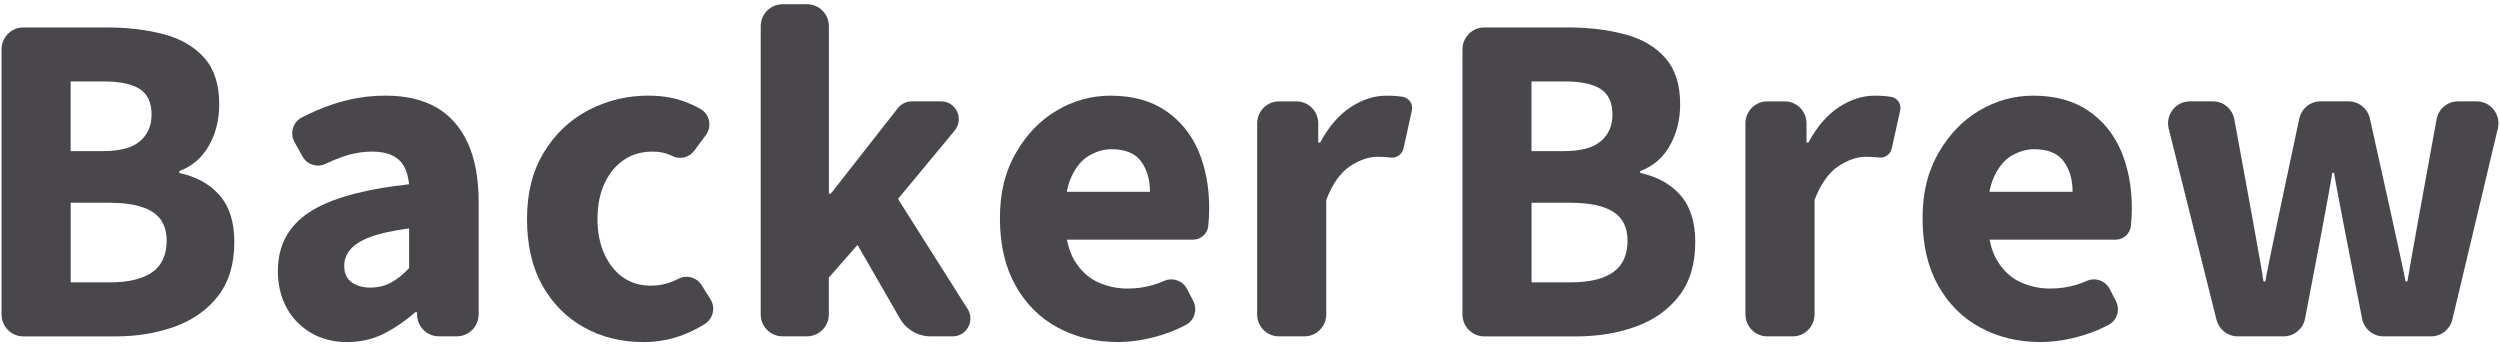
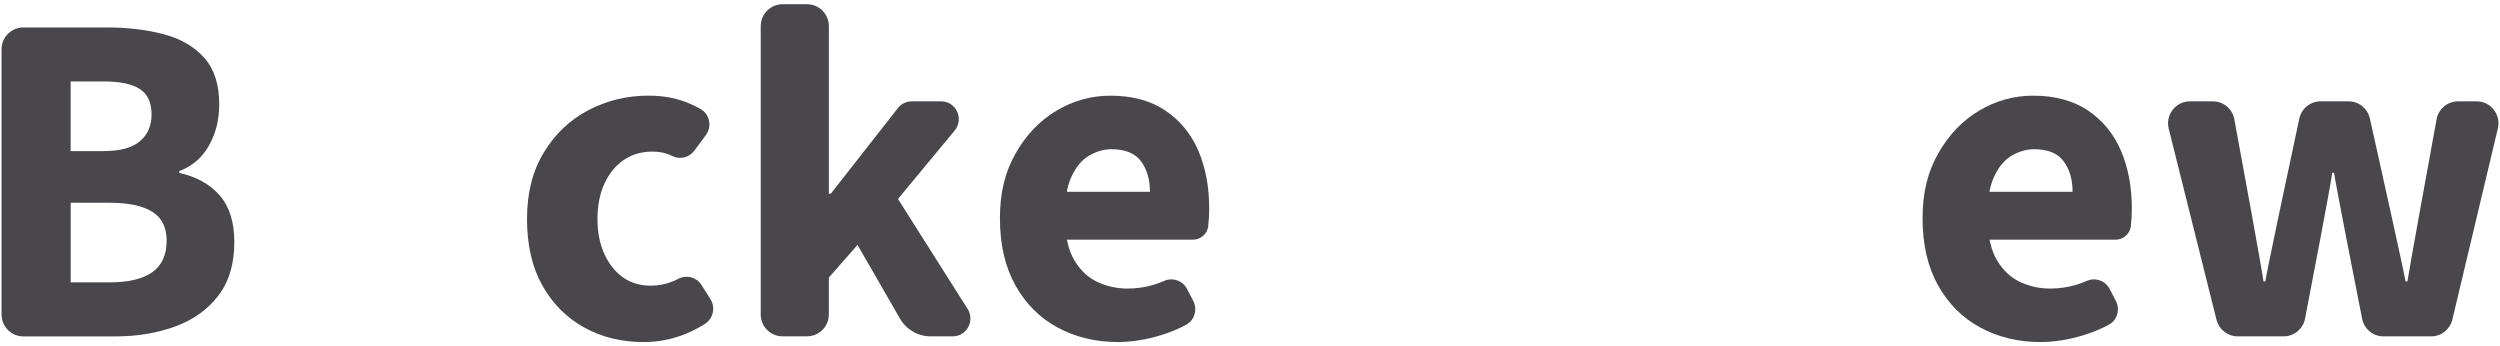
<svg xmlns="http://www.w3.org/2000/svg" width="296" height="41" viewBox="0 0 296 41" fill="none">
  <path d="M0.182 37.226V5.847C0.182 4.409 1.339 3.248 2.761 3.248H12.597C15.123 3.248 17.392 3.521 19.416 4.062C21.439 4.602 23.034 5.54 24.206 6.869C25.377 8.198 25.958 10.019 25.958 12.34C25.958 14.175 25.55 15.807 24.733 17.251C23.915 18.689 22.748 19.691 21.227 20.252V20.475C23.27 20.922 24.865 21.814 26.017 23.139C27.169 24.468 27.745 26.308 27.745 28.665C27.745 31.244 27.115 33.357 25.85 35.004C24.59 36.651 22.891 37.866 20.755 38.65C18.618 39.433 16.255 39.83 13.656 39.83H2.761C1.334 39.83 0.182 38.664 0.182 37.231V37.226ZM8.369 17.891H12.208C14.212 17.891 15.669 17.499 16.58 16.71C17.491 15.927 17.944 14.88 17.944 13.57C17.944 12.147 17.481 11.14 16.55 10.54C15.62 9.939 14.192 9.642 12.263 9.642H8.364V17.886L8.369 17.891ZM8.369 33.431H12.991C15.216 33.431 16.895 33.029 18.032 32.226C19.165 31.422 19.731 30.177 19.731 28.496C19.731 26.923 19.165 25.783 18.032 25.073C16.9 24.364 15.221 24.007 12.991 24.007H8.369V33.431Z" fill="#49474C" />
-   <path d="M41.087 40.5C39.452 40.5 38.015 40.128 36.769 39.379C35.524 38.63 34.569 37.633 33.904 36.378C33.235 35.123 32.9 33.694 32.9 32.087C32.9 29.096 34.126 26.784 36.572 25.157C39.024 23.53 42.977 22.419 48.432 21.819C48.358 21.035 48.171 20.351 47.876 19.771C47.58 19.19 47.112 18.744 46.482 18.426C45.852 18.109 45.055 17.95 44.09 17.95C42.903 17.95 41.722 18.159 40.555 18.565C39.91 18.793 39.241 19.071 38.542 19.399C37.542 19.87 36.351 19.498 35.814 18.526L34.864 16.814C34.288 15.773 34.677 14.453 35.731 13.908C36.312 13.61 36.907 13.327 37.518 13.064C38.817 12.504 40.137 12.072 41.471 11.775C42.805 11.477 44.198 11.323 45.645 11.323C48.018 11.323 50.017 11.78 51.632 12.697C53.246 13.615 54.492 15.009 55.363 16.879C56.235 18.749 56.673 21.105 56.673 23.947V37.221C56.673 38.659 55.516 39.82 54.093 39.82H51.962C50.534 39.82 49.382 38.654 49.382 37.221V36.963H49.16C47.974 38.01 46.728 38.863 45.429 39.517C44.129 40.172 42.682 40.5 41.087 40.5ZM43.873 34.046C44.799 34.046 45.626 33.843 46.349 33.431C47.073 33.02 47.767 32.459 48.437 31.75V27.037C46.507 27.3 44.986 27.638 43.873 28.049C42.761 28.461 41.963 28.957 41.481 29.537C40.998 30.118 40.757 30.763 40.757 31.472C40.757 32.335 41.042 32.98 41.618 33.406C42.194 33.838 42.943 34.051 43.873 34.051V34.046Z" fill="#49474C" />
  <path d="M76.207 40.5C73.573 40.5 71.215 39.919 69.138 38.758C67.06 37.598 65.416 35.946 64.21 33.793C63.004 31.645 62.398 29.017 62.398 25.911C62.398 22.806 63.068 20.217 64.402 18.029C65.736 15.842 67.498 14.175 69.689 13.034C71.88 11.894 74.238 11.323 76.758 11.323C78.466 11.323 79.998 11.596 81.351 12.137C81.932 12.37 82.484 12.638 82.991 12.935C84.054 13.56 84.305 14.999 83.572 15.996L82.203 17.846C81.602 18.654 80.514 18.927 79.618 18.481C79.52 18.431 79.417 18.387 79.318 18.342C78.722 18.079 78.038 17.95 77.26 17.95C75.961 17.95 74.828 18.277 73.864 18.932C72.899 19.587 72.136 20.515 71.579 21.71C71.023 22.905 70.742 24.309 70.742 25.916C70.742 27.523 71.023 28.927 71.579 30.123C72.136 31.318 72.879 32.236 73.805 32.871C74.73 33.506 75.808 33.823 77.034 33.823C77.959 33.823 78.836 33.654 79.653 33.317C79.884 33.223 80.116 33.114 80.337 33C81.302 32.509 82.474 32.821 83.055 33.739L84.118 35.425C84.748 36.422 84.433 37.737 83.439 38.367C82.7 38.833 81.913 39.235 81.071 39.572C79.53 40.187 77.905 40.5 76.197 40.5H76.207Z" fill="#49474C" />
  <path d="M90.07 37.226V3.099C90.07 1.661 91.227 0.5 92.65 0.5H95.559C96.987 0.5 98.139 1.666 98.139 3.099V22.94H98.36L106.306 12.802C106.705 12.296 107.31 11.998 107.95 11.998H111.426C113.203 11.998 114.173 14.086 113.031 15.46L106.321 23.555L114.567 36.581C115.458 37.985 114.453 39.825 112.804 39.825H110.18C108.689 39.825 107.31 39.026 106.557 37.722L101.531 28.997L98.134 32.866V37.221C98.134 38.659 96.977 39.82 95.554 39.82H92.645C91.217 39.82 90.065 38.654 90.065 37.221L90.07 37.226Z" fill="#49474C" />
  <path d="M132.368 40.499C129.735 40.499 127.357 39.929 125.24 38.788C123.123 37.647 121.454 35.986 120.228 33.793C119.003 31.601 118.392 28.962 118.392 25.857C118.392 22.752 119.012 20.331 120.258 18.143C121.503 15.956 123.113 14.274 125.102 13.094C127.086 11.913 129.213 11.328 131.477 11.328C134.077 11.328 136.248 11.918 137.99 13.094C139.733 14.274 141.033 15.862 141.889 17.861C142.741 19.865 143.169 22.137 143.169 24.676C143.169 25.386 143.13 26.08 143.056 26.75C143.056 26.755 143.056 26.765 143.056 26.77C142.953 27.687 142.17 28.377 141.254 28.377H124.738L124.684 22.712H136.154C136.154 21.254 135.8 20.048 135.096 19.096C134.392 18.143 133.22 17.667 131.591 17.667C130.734 17.667 129.872 17.91 129.001 18.396C128.13 18.883 127.416 19.726 126.86 20.921C126.303 22.117 126.042 23.764 126.082 25.857C126.116 27.99 126.5 29.651 127.224 30.852C127.948 32.047 128.868 32.9 129.981 33.406C131.093 33.912 132.265 34.165 133.491 34.165C134.569 34.165 135.608 34.016 136.607 33.714C137.021 33.59 137.434 33.436 137.838 33.258C138.847 32.811 140.029 33.223 140.541 34.205L141.279 35.629C141.806 36.645 141.441 37.915 140.437 38.451C139.517 38.947 138.527 39.359 137.469 39.681C135.706 40.222 134.008 40.495 132.373 40.495L132.368 40.499Z" fill="#49474C" />
-   <path d="M148.85 37.226V14.602C148.85 13.163 150.007 12.003 151.429 12.003H153.502C154.93 12.003 156.081 13.168 156.081 14.602V16.884H156.303C157.307 15.014 158.504 13.62 159.892 12.702C161.285 11.784 162.703 11.328 164.15 11.328C164.928 11.328 165.578 11.378 166.1 11.467C166.858 11.606 167.335 12.335 167.168 13.089L166.174 17.573C166.016 18.282 165.347 18.749 164.633 18.654H164.598C164.19 18.595 163.687 18.565 163.097 18.565C162.058 18.565 160.97 18.937 159.838 19.686C158.705 20.435 157.77 21.76 157.027 23.669V37.226C157.027 38.664 155.87 39.825 154.447 39.825H151.424C149.997 39.825 148.845 38.659 148.845 37.226H148.85Z" fill="#49474C" />
-   <path d="M173.155 37.226V5.847C173.155 4.409 174.312 3.248 175.735 3.248H185.571C188.096 3.248 190.366 3.521 192.389 4.062C194.413 4.602 196.008 5.54 197.179 6.869C198.351 8.198 198.932 10.019 198.932 12.34C198.932 14.175 198.523 15.807 197.706 17.251C196.889 18.689 195.722 19.691 194.201 20.252V20.475C196.244 20.922 197.839 21.814 198.991 23.139C200.143 24.468 200.719 26.308 200.719 28.665C200.719 31.244 200.089 33.357 198.824 35.004C197.563 36.651 195.865 37.866 193.728 38.65C191.592 39.433 189.229 39.83 186.629 39.83H175.735C174.307 39.83 173.155 38.664 173.155 37.231V37.226ZM181.337 17.891H185.177C187.181 17.891 188.638 17.499 189.549 16.71C190.46 15.921 190.912 14.88 190.912 13.57C190.912 12.147 190.45 11.14 189.519 10.54C188.589 9.939 187.161 9.642 185.231 9.642H181.332V17.886L181.337 17.891ZM181.337 33.431H185.96C188.185 33.431 189.864 33.029 191.001 32.226C192.133 31.422 192.699 30.177 192.699 28.496C192.699 26.923 192.133 25.783 191.001 25.073C189.869 24.364 188.19 24.007 185.96 24.007H181.337V33.431Z" fill="#49474C" />
-   <path d="M206.66 37.226V14.602C206.66 13.163 207.817 12.003 209.24 12.003H211.312C212.74 12.003 213.892 13.168 213.892 14.602V16.884H214.114C215.118 15.014 216.314 13.62 217.702 12.702C219.096 11.784 220.513 11.328 221.961 11.328C222.739 11.328 223.388 11.378 223.91 11.467H223.925C224.673 11.606 225.146 12.325 224.983 13.074L223.984 17.578C223.827 18.292 223.142 18.749 222.423 18.649H222.414C222.005 18.595 221.503 18.565 220.912 18.565C219.873 18.565 218.785 18.937 217.653 19.686C216.521 20.435 215.585 21.76 214.842 23.669V37.226C214.842 38.664 213.685 39.825 212.262 39.825H209.24C207.812 39.825 206.66 38.659 206.66 37.226Z" fill="#49474C" />
  <path d="M241.609 40.499C238.975 40.499 236.597 39.929 234.48 38.788C232.363 37.647 230.694 35.986 229.469 33.793C228.243 31.601 227.632 28.962 227.632 25.857C227.632 22.752 228.253 20.331 229.498 18.143C230.744 15.956 232.353 14.274 234.342 13.094C236.326 11.913 238.453 11.328 240.718 11.328C243.317 11.328 245.488 11.918 247.231 13.094C248.973 14.274 250.273 15.862 251.13 17.861C251.981 19.865 252.41 22.137 252.41 24.676C252.41 25.386 252.37 26.08 252.296 26.75C252.296 26.755 252.296 26.765 252.296 26.77C252.193 27.687 251.41 28.377 250.495 28.377H233.978L233.924 22.712H245.394C245.394 21.254 245.04 20.048 244.336 19.096C243.632 18.143 242.46 17.667 240.831 17.667C239.974 17.667 239.113 17.91 238.241 18.396C237.37 18.883 236.656 19.726 236.1 20.921C235.544 22.117 235.283 23.764 235.322 25.857C235.356 27.99 235.74 29.651 236.464 30.852C237.188 32.047 238.108 32.9 239.221 33.406C240.334 33.912 241.505 34.165 242.731 34.165C243.809 34.165 244.848 34.016 245.847 33.714C246.261 33.59 246.674 33.436 247.078 33.258C248.087 32.811 249.269 33.223 249.781 34.205L250.519 35.629C251.046 36.645 250.682 37.915 249.677 38.451C248.757 38.947 247.767 39.359 246.709 39.681C244.946 40.222 243.248 40.495 241.614 40.495L241.609 40.499Z" fill="#49474C" />
  <path d="M262.433 37.861L256.776 15.237C256.368 13.595 257.598 11.998 259.282 11.998H262.009C263.255 11.998 264.318 12.891 264.545 14.121C265.495 19.265 267.848 32.062 267.996 33.317H268.217C268.394 32.057 271.146 19.146 272.234 14.052C272.49 12.851 273.539 11.998 274.76 11.998H278.073C279.279 11.998 280.328 12.841 280.593 14.027C281.726 19.106 284.611 32.057 284.817 33.317H285.039C285.216 32.067 287.55 19.275 288.49 14.126C288.716 12.891 289.785 11.998 291.03 11.998H293.236C294.904 11.998 296.135 13.57 295.746 15.207L290.361 37.831C290.08 39.002 289.046 39.825 287.85 39.825H282.203C280.972 39.825 279.914 38.952 279.673 37.732C278.737 32.995 276.532 21.765 276.355 20.47H276.133C275.986 21.765 273.834 32.98 272.919 37.722C272.682 38.942 271.619 39.825 270.383 39.825H264.943C263.762 39.825 262.728 39.017 262.438 37.861H262.433Z" fill="#49474C" />
</svg>